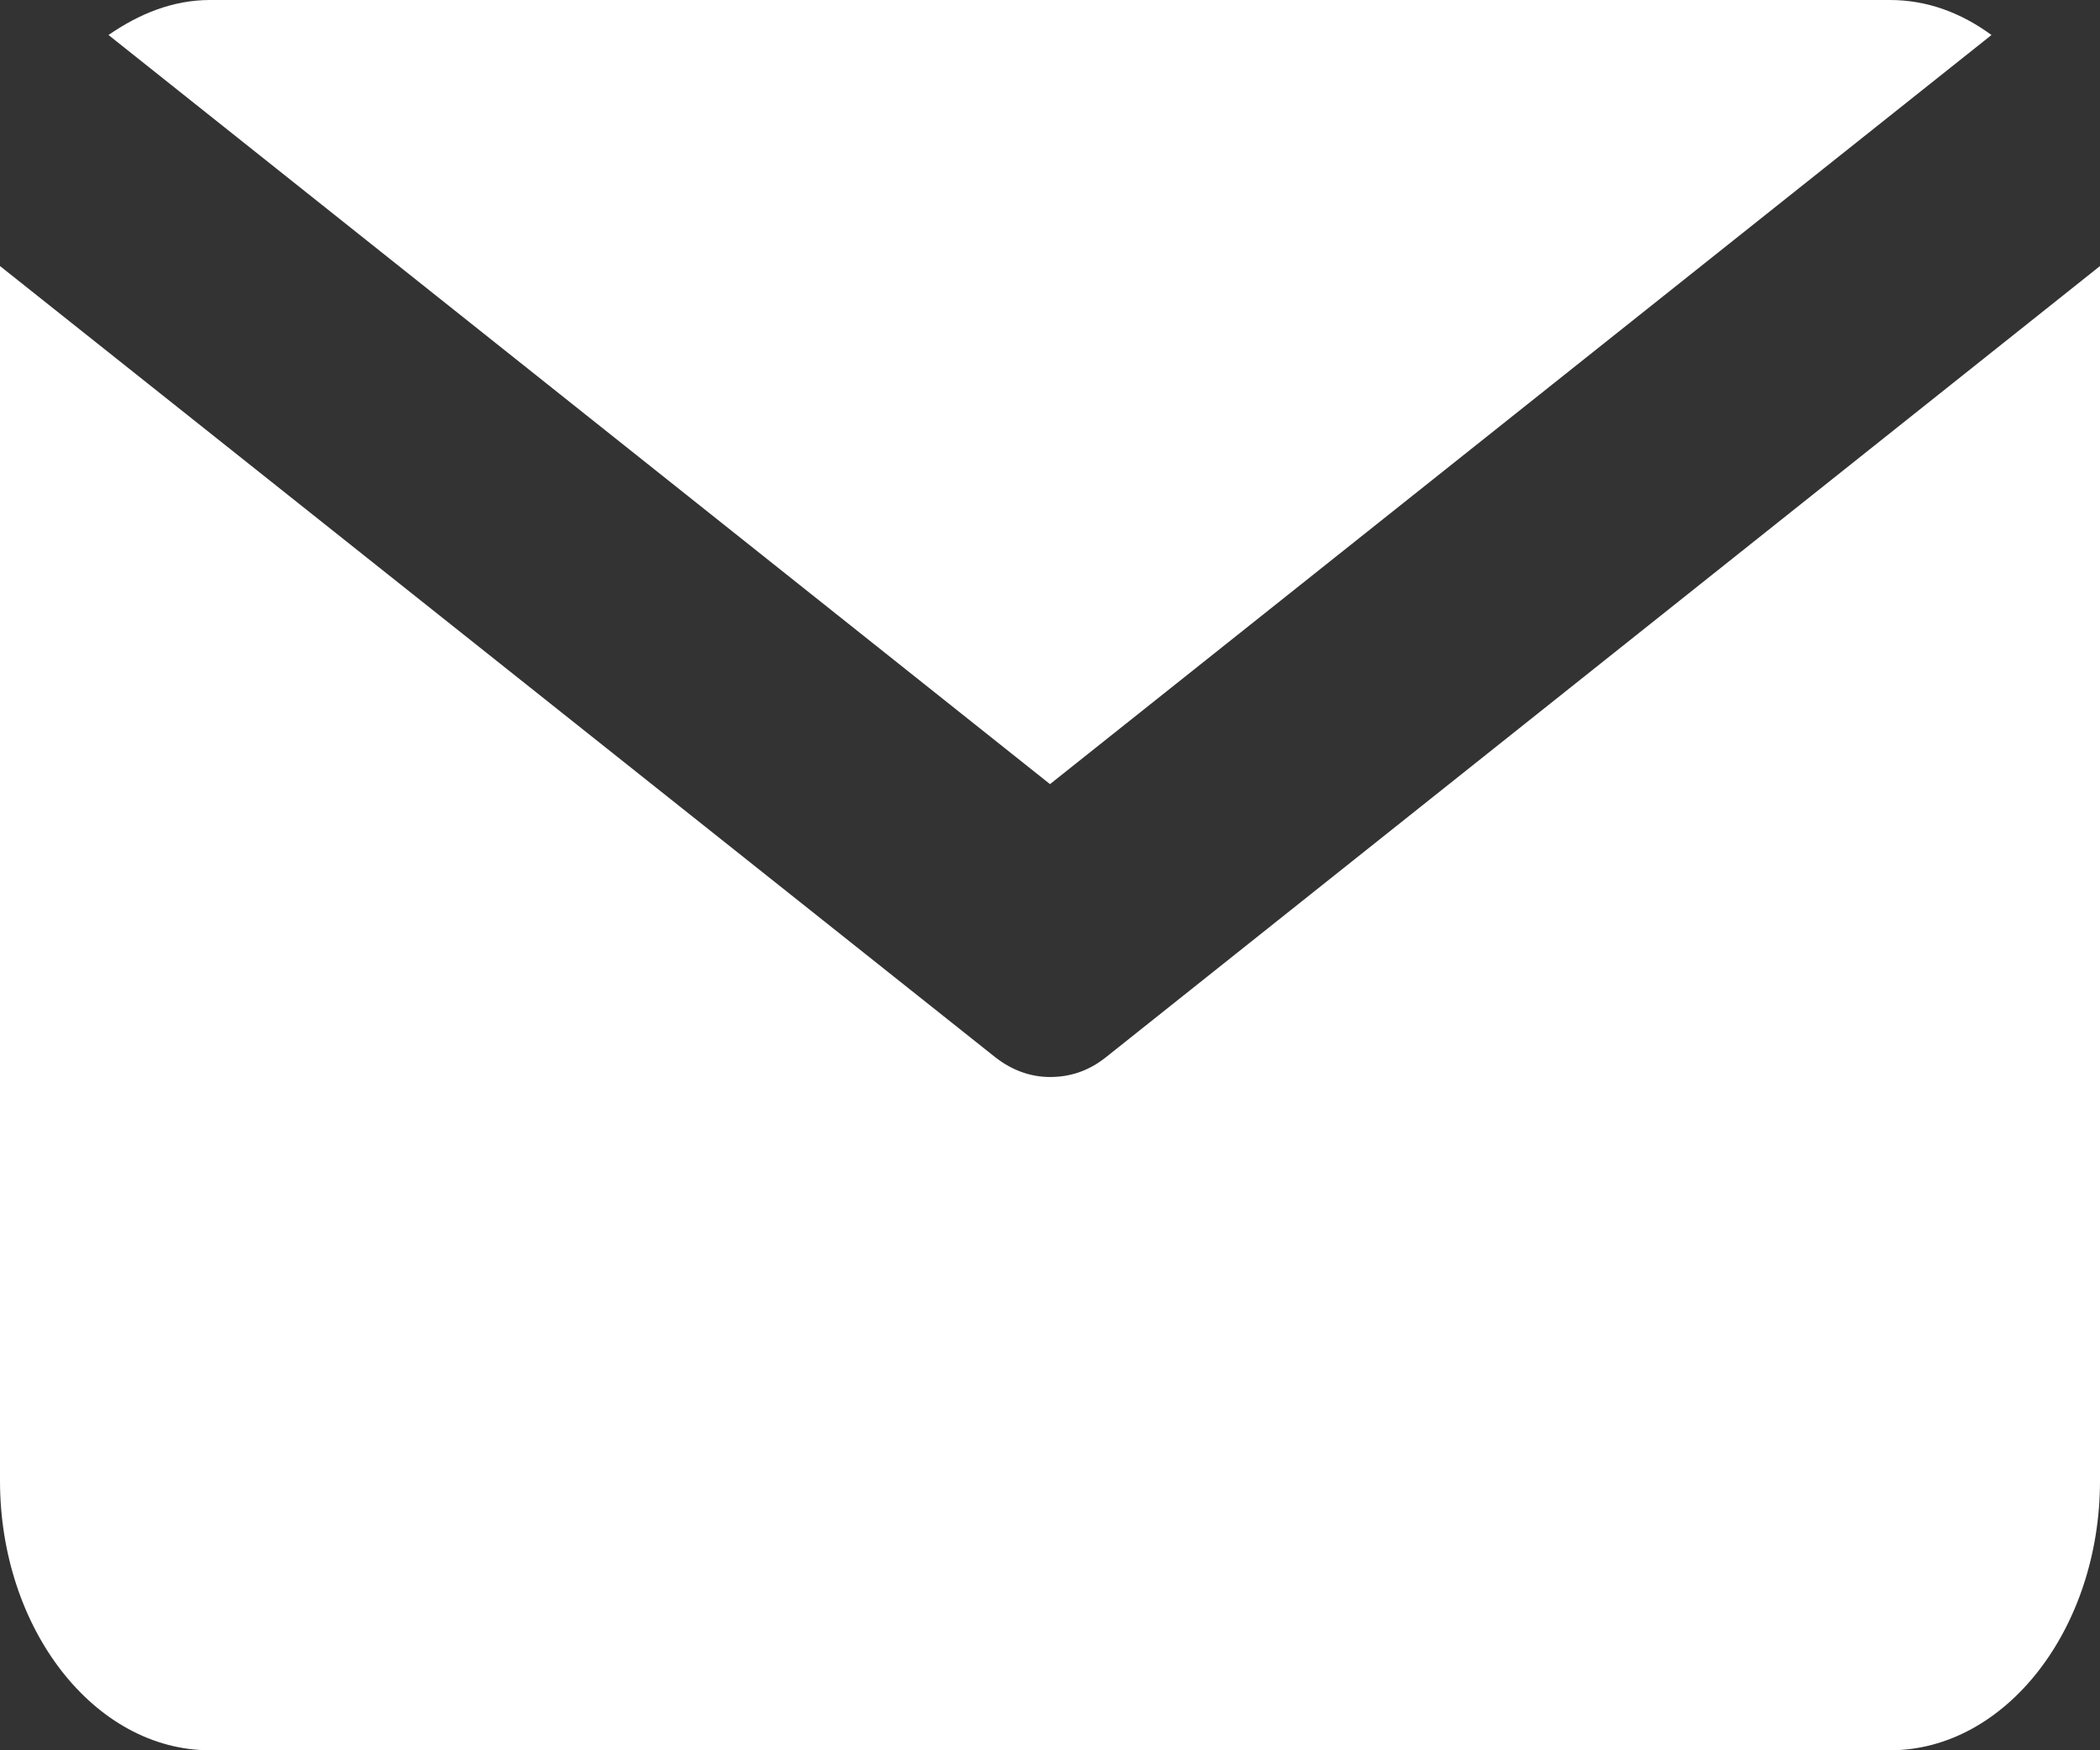
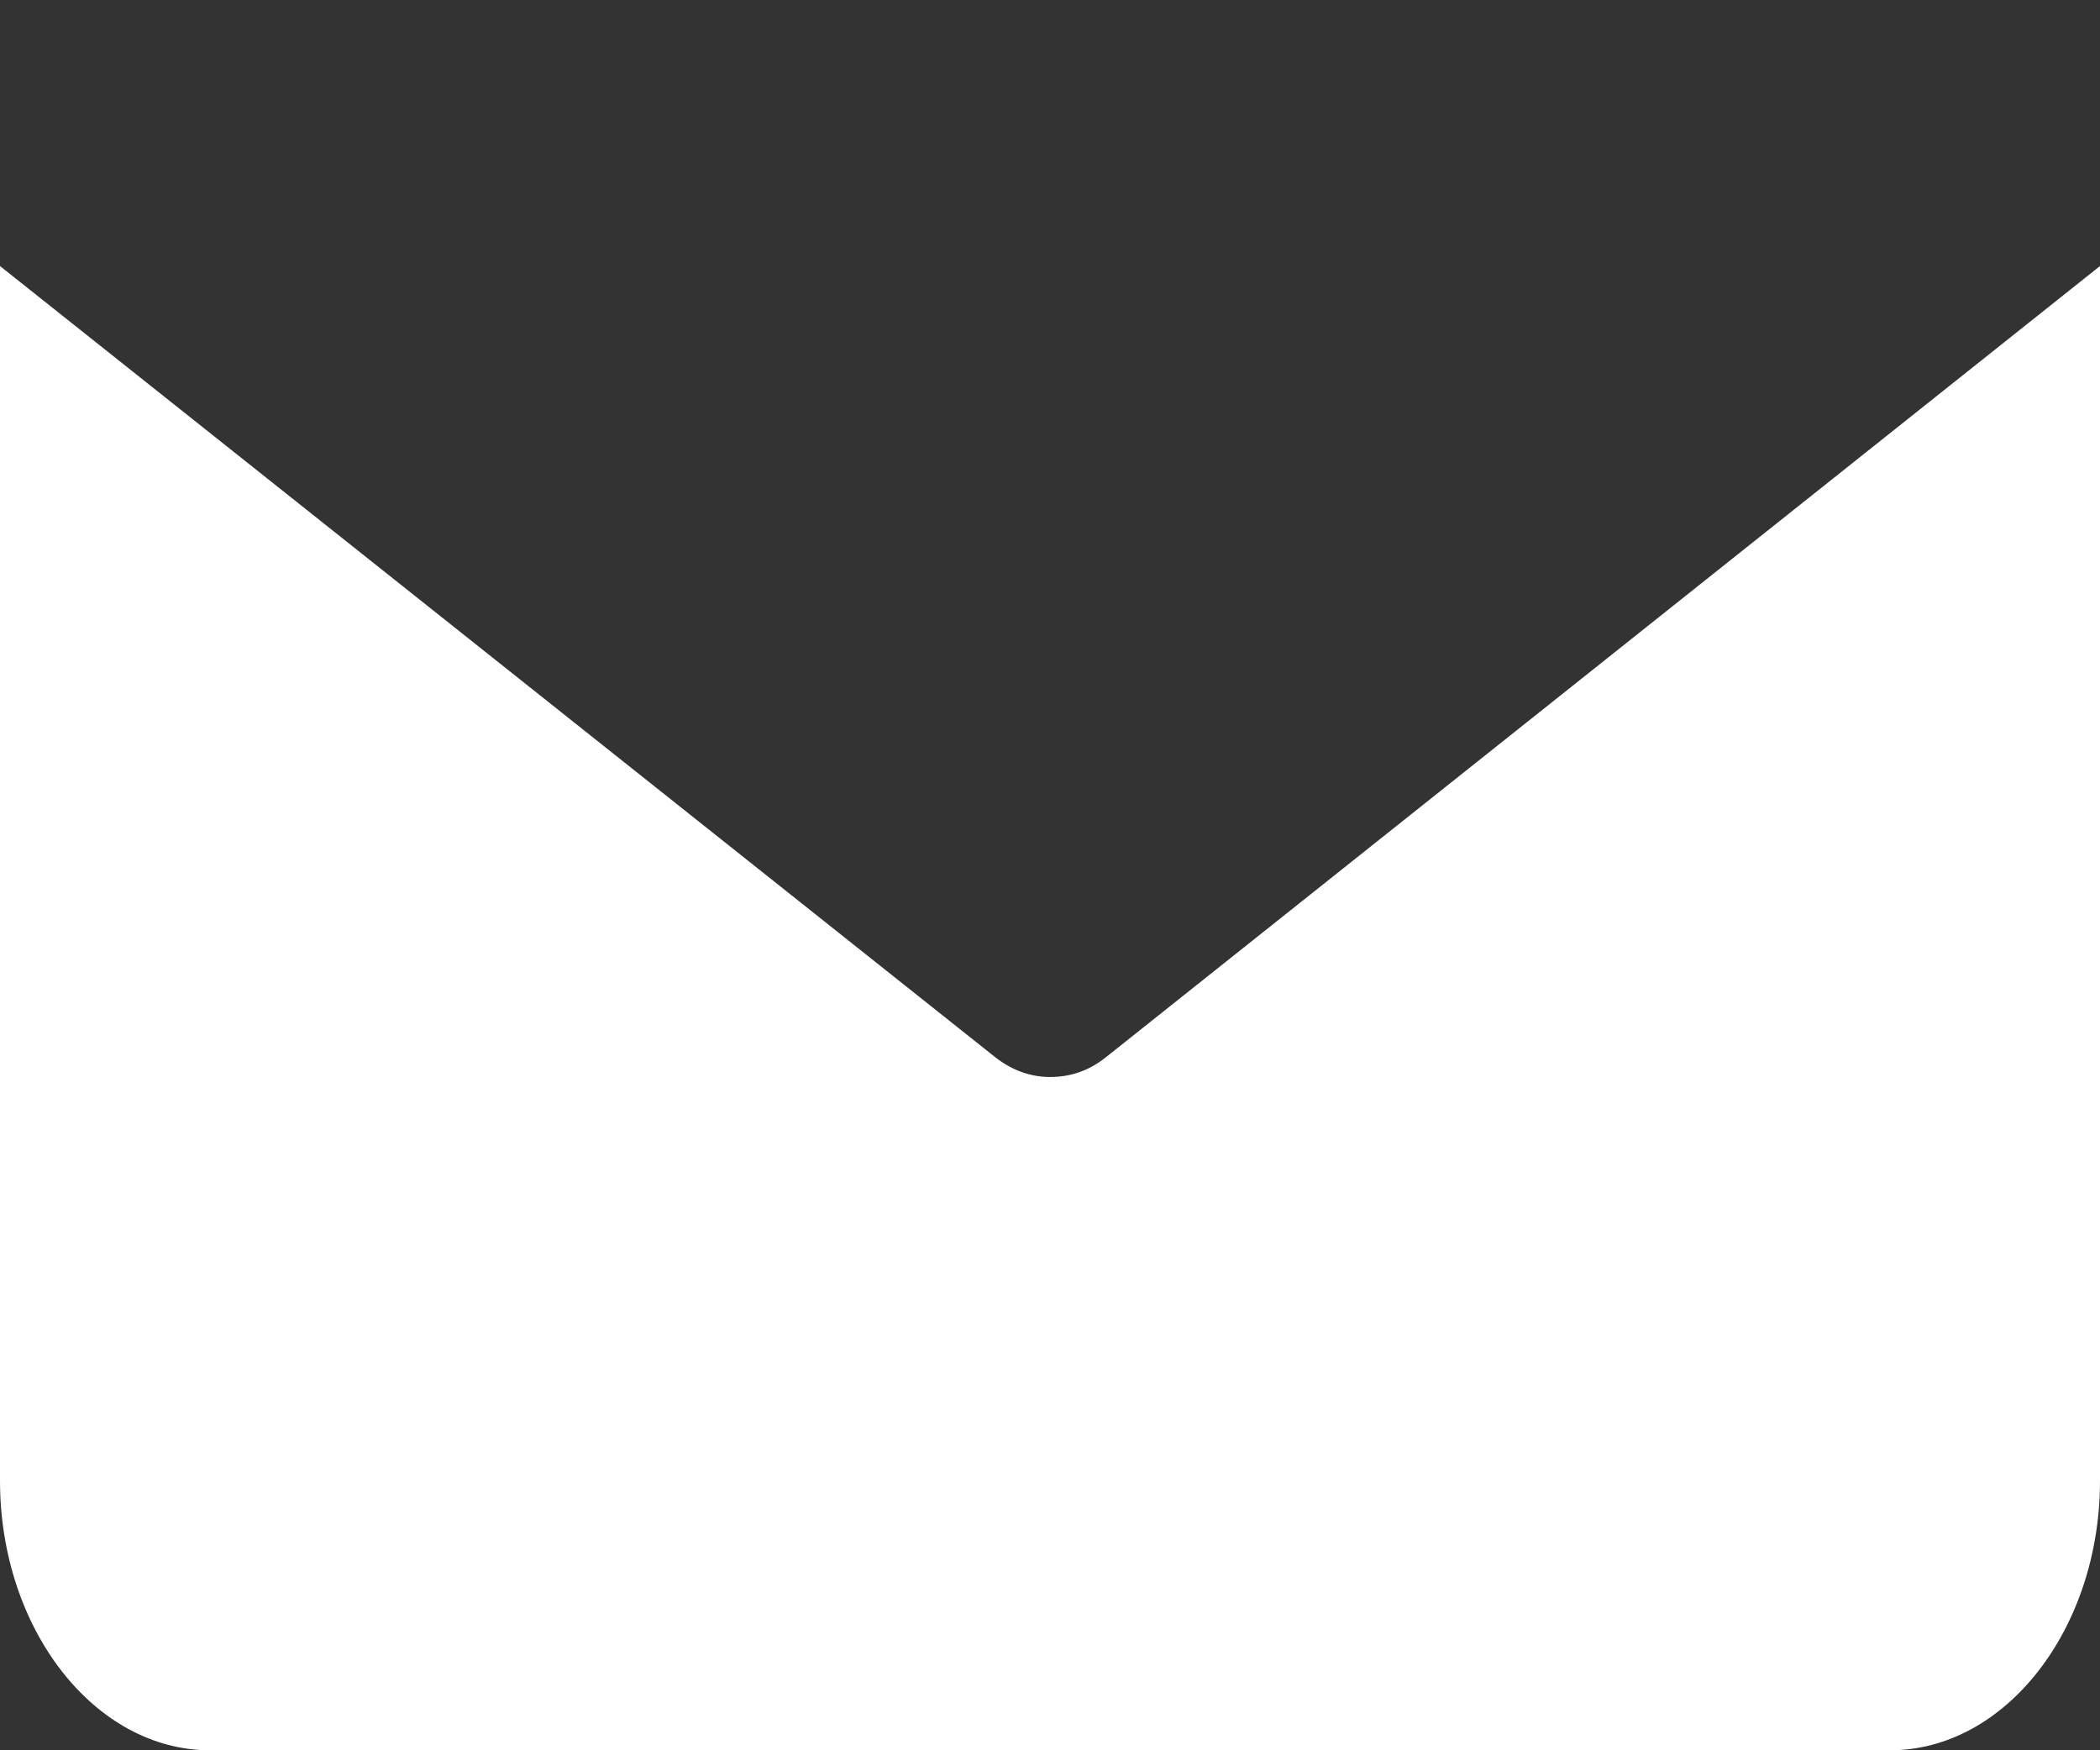
<svg xmlns="http://www.w3.org/2000/svg" id="_レイヤー_2" data-name="レイヤー 2" width="18" height="15" viewBox="0 0 18 15">
  <rect x="0" y="0" width="18" height="15" fill="#333333" stroke="none" />
  <defs>
    <style>
      .cls-1 {
        fill: #fff;
      }
    </style>
  </defs>
  <g id="_フッター" data-name="フッター">
    <g id="_アートワーク_233" data-name="アートワーク 233">
      <g>
-         <path class="cls-1" d="M9,6.72L17.07.3c-.26-.19-.55-.3-.87-.3H1.8c-.32,0-.61.12-.87.3l8.07,6.42Z" />
        <path class="cls-1" d="M9.48,9.06c-.15.12-.31.17-.48.17s-.33-.06-.47-.17L0,2.28v10.41c0,1.27.81,2.31,1.8,2.31h14.4c.99,0,1.8-1.04,1.8-2.31V2.28l-8.52,6.78Z" />
      </g>
    </g>
  </g>
</svg>